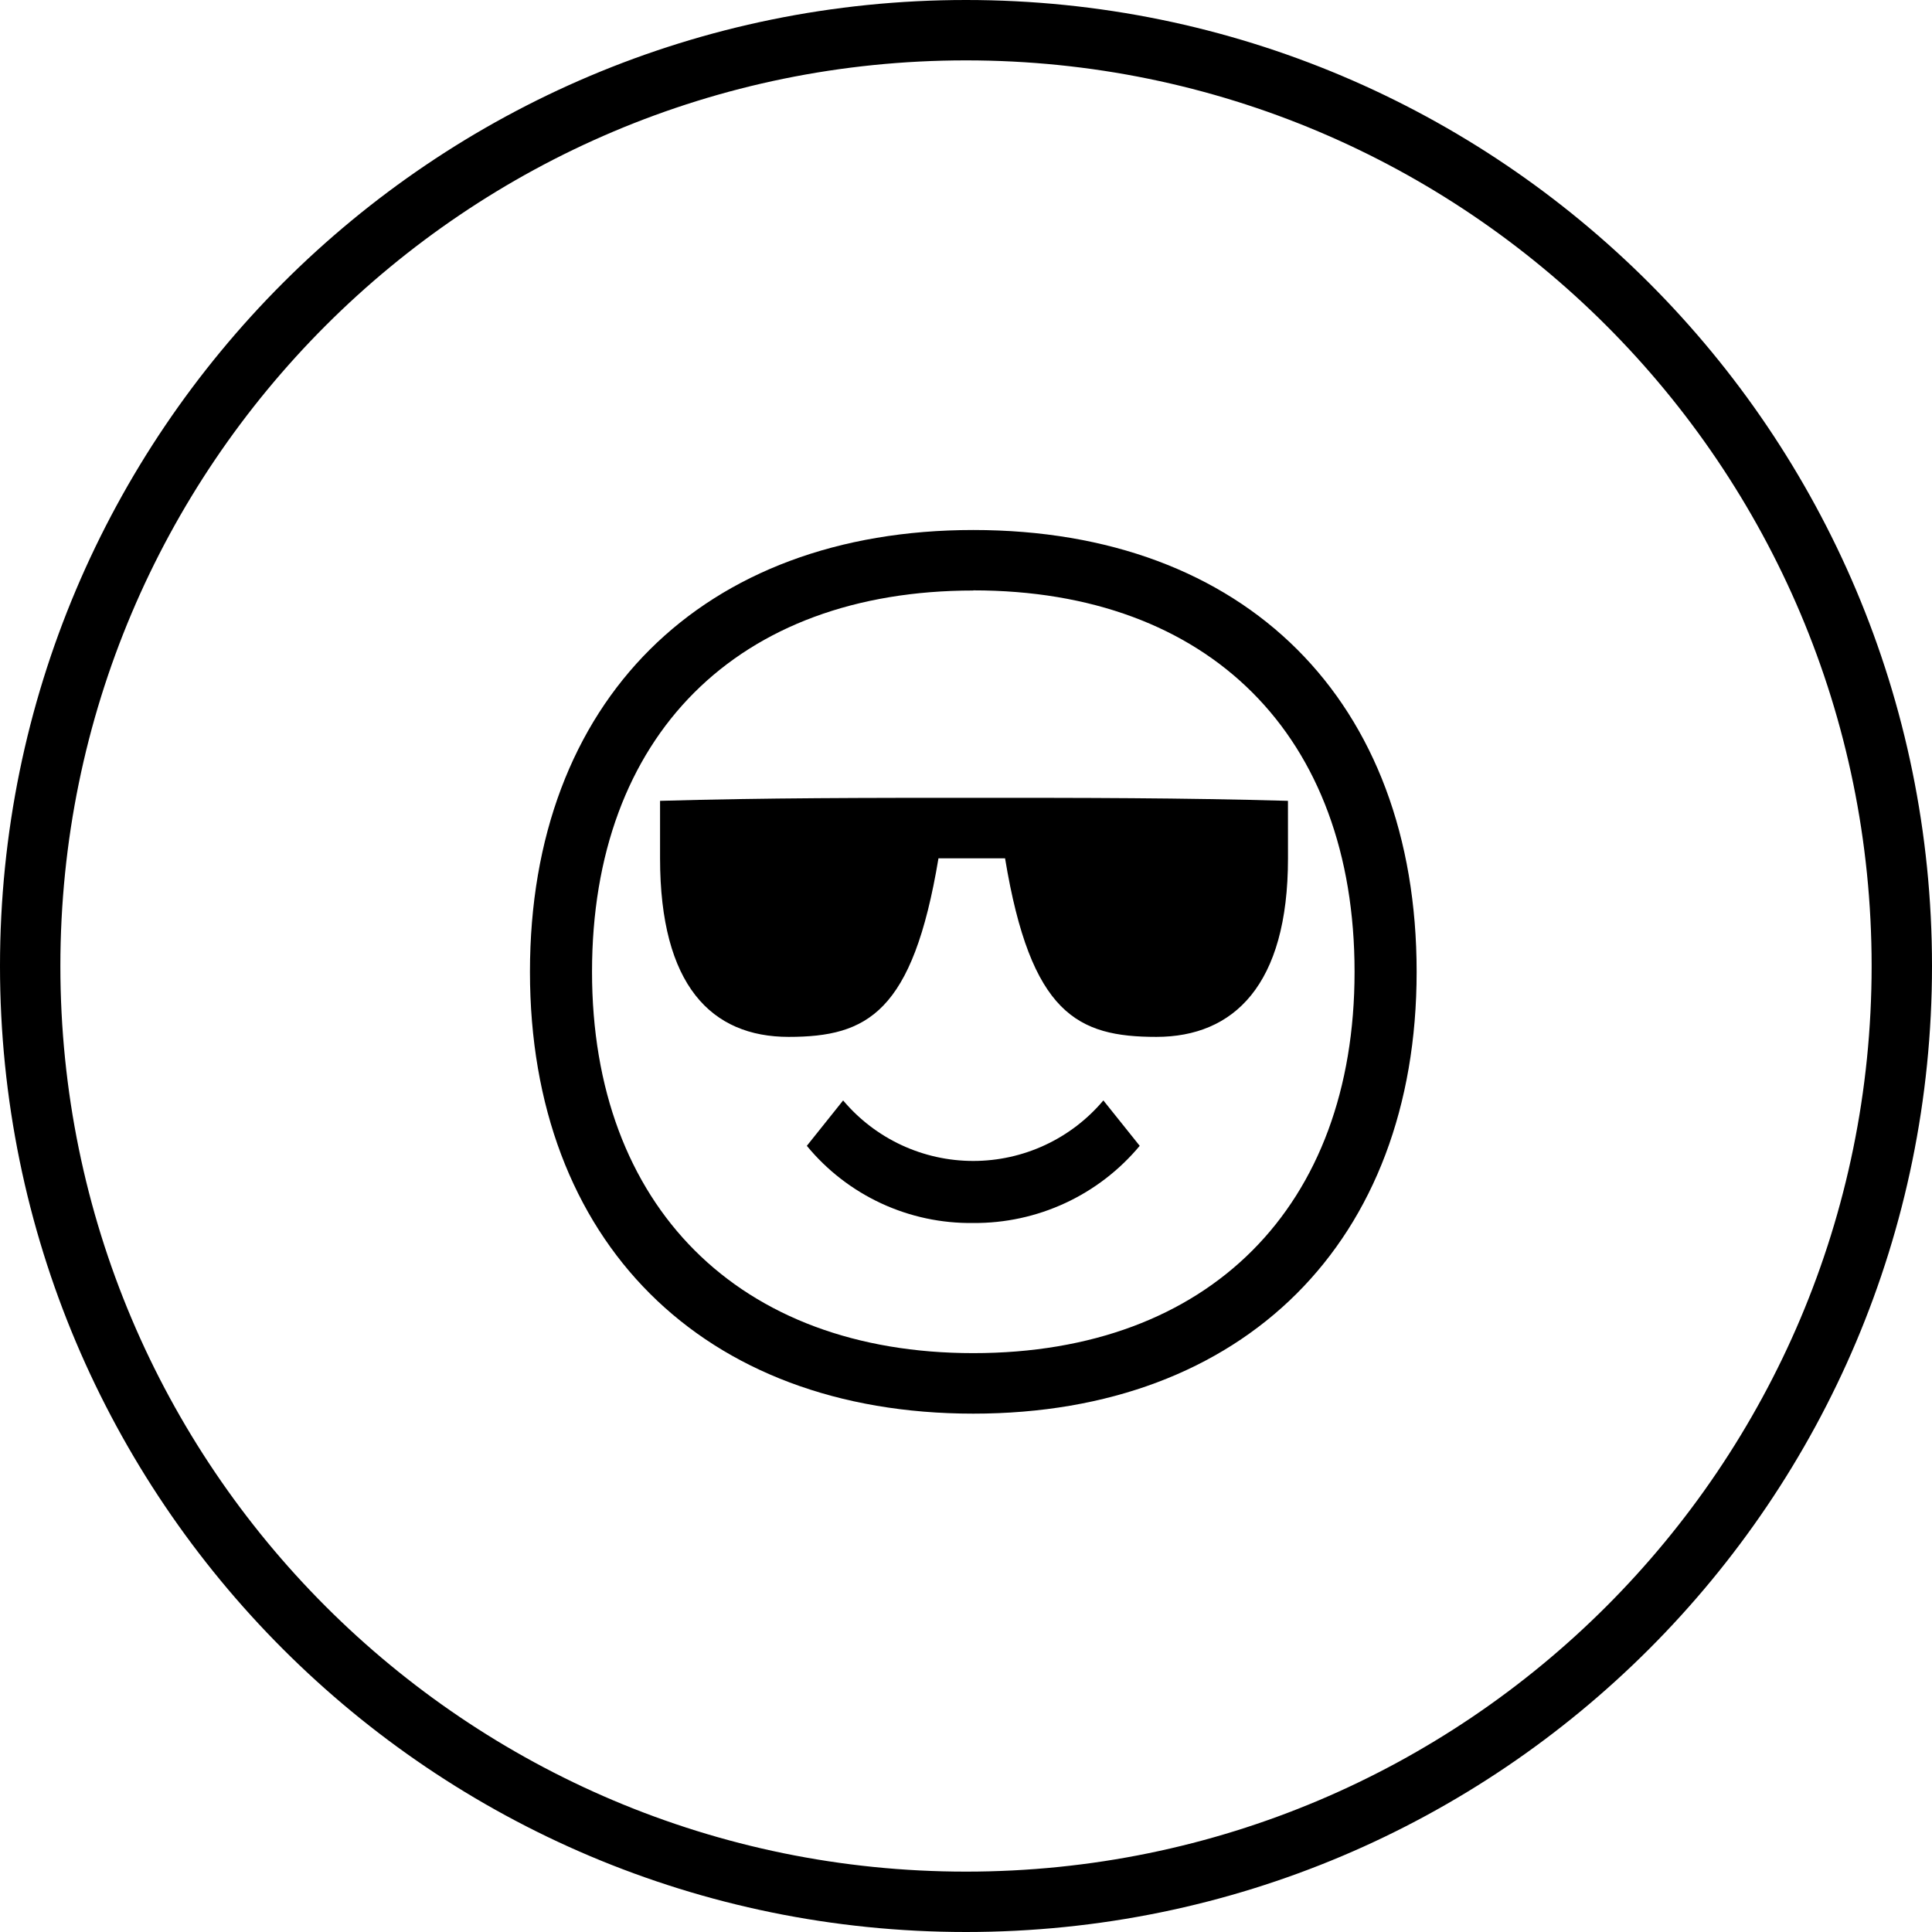
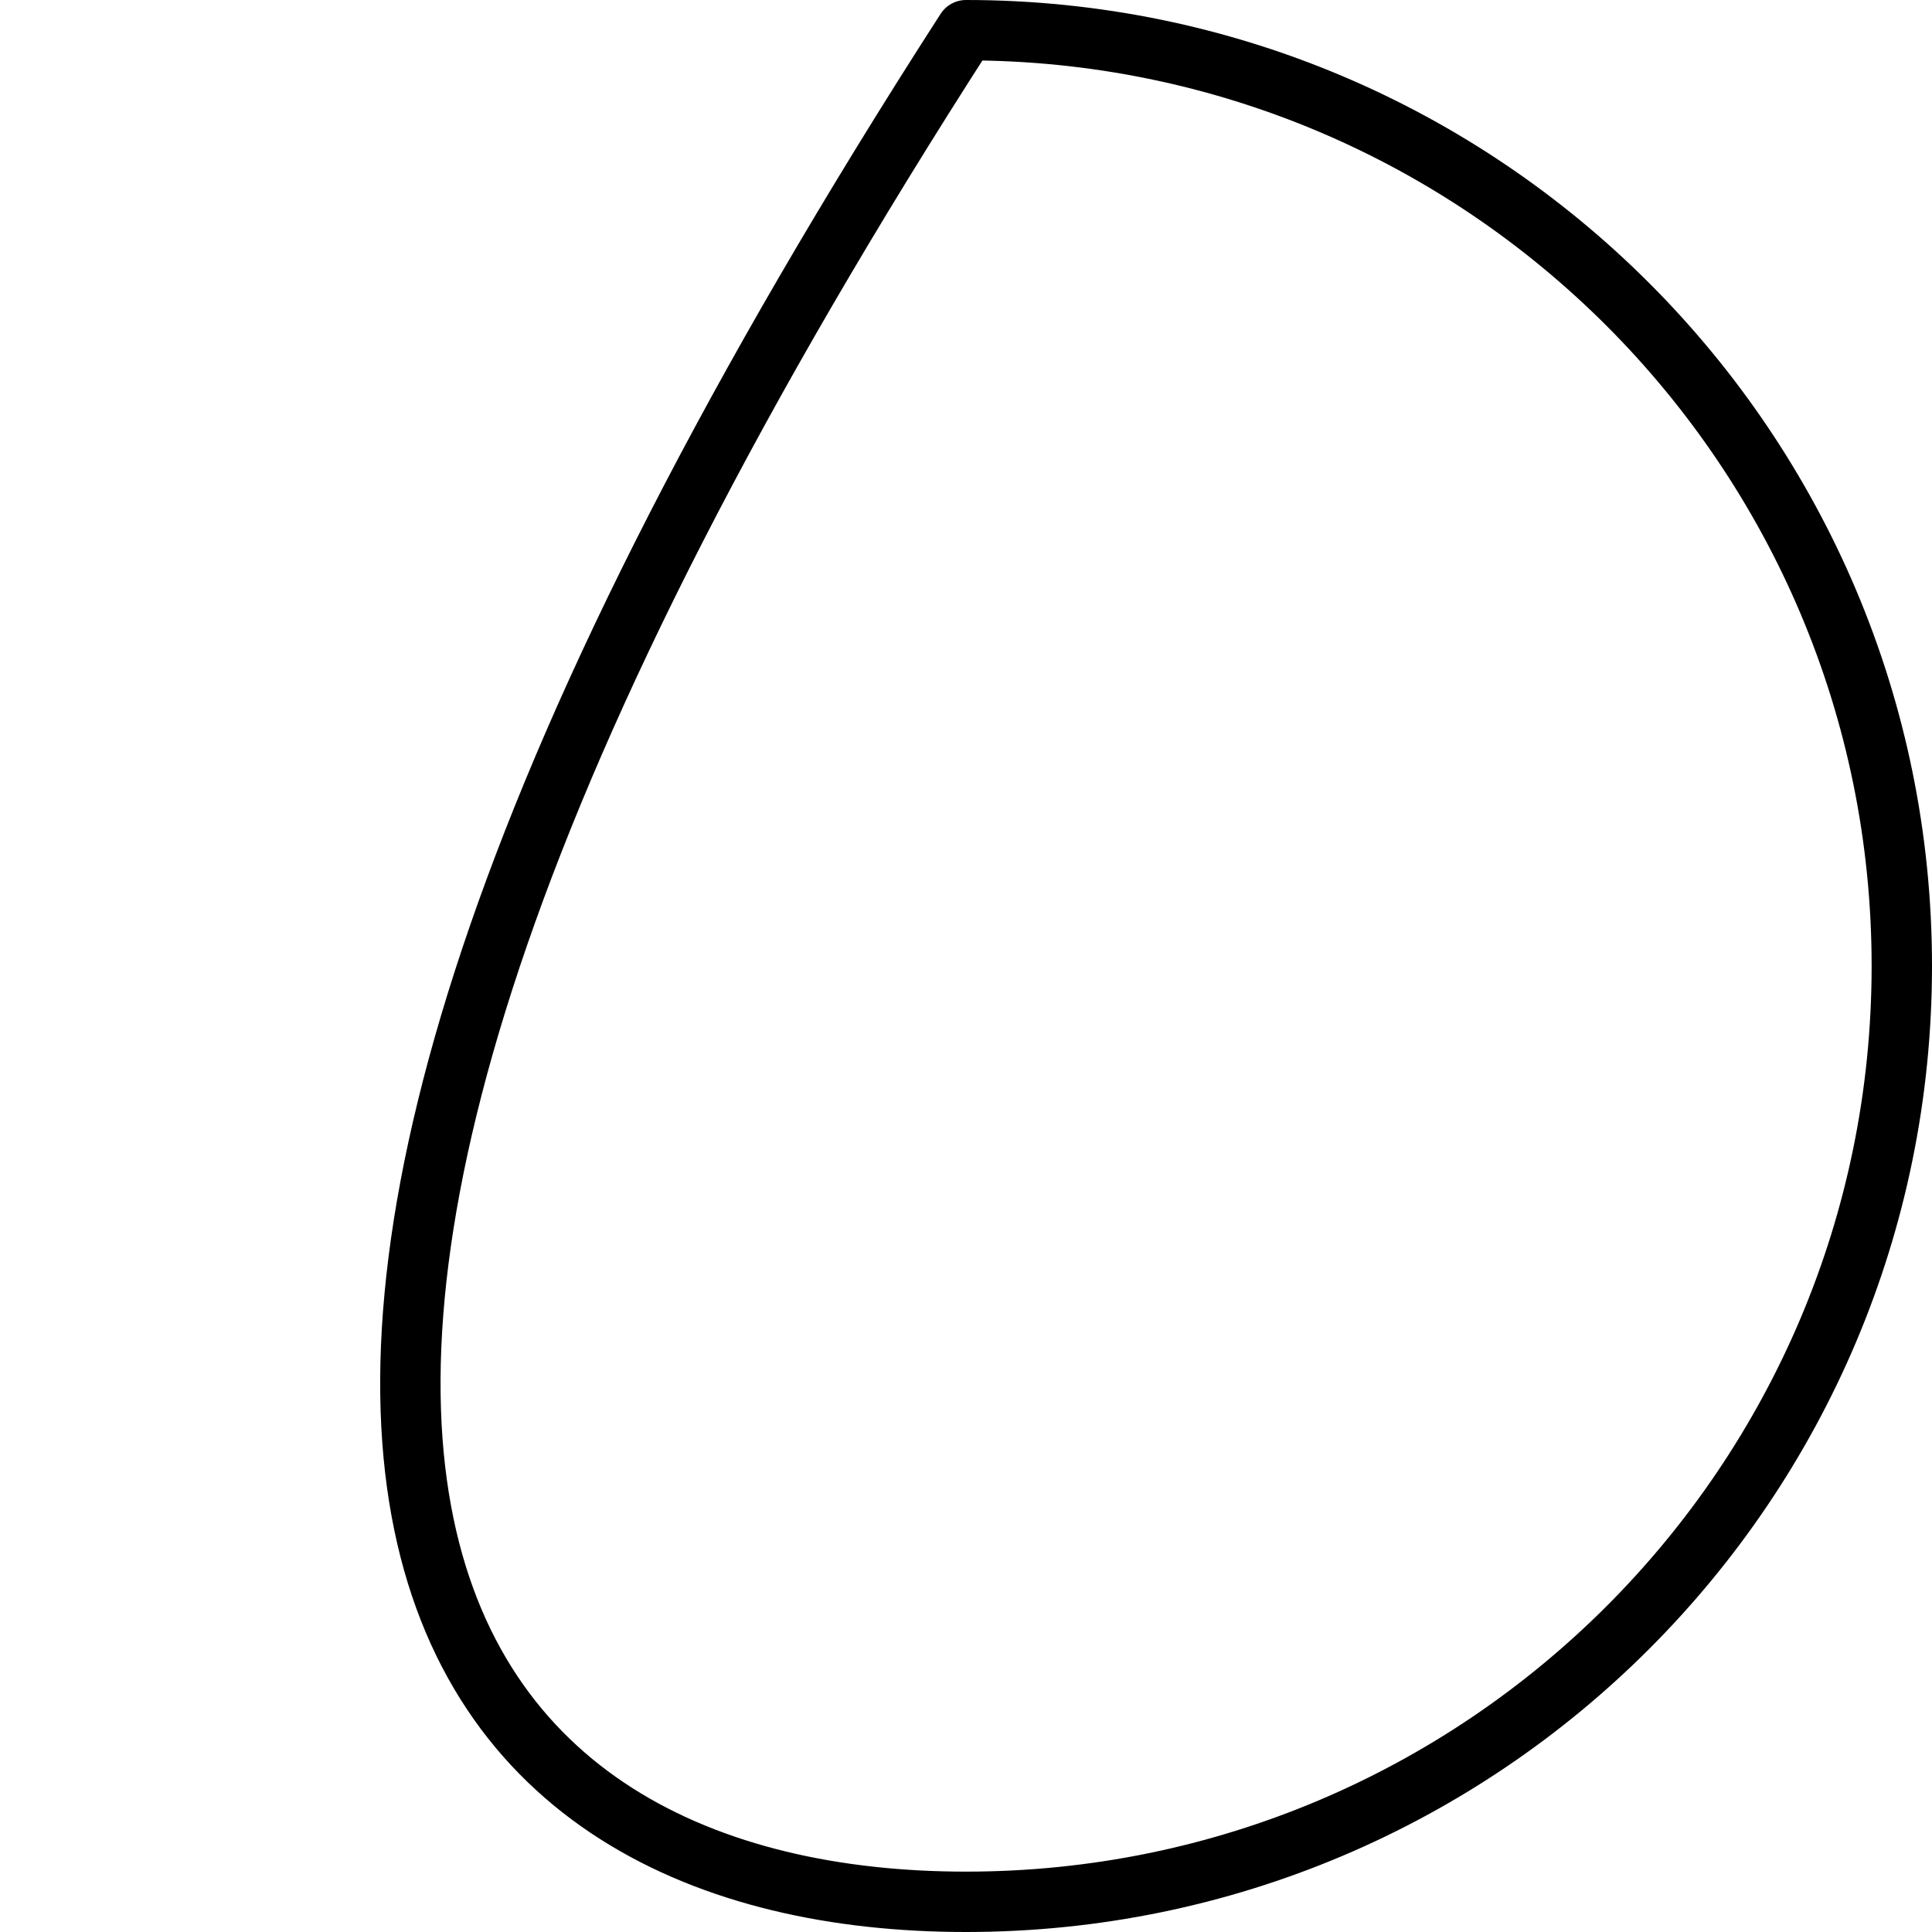
<svg xmlns="http://www.w3.org/2000/svg" width="160" height="160" viewBox="0 0 160 160" fill="none">
-   <path d="M80.603 43.893C103.159 43.893 117.32 58.054 117.32 80.483C117.32 102.789 103.035 117.072 80.603 117.072C58.172 117.072 43.889 102.789 43.889 80.483C43.889 58.05 58.176 43.893 80.603 43.893ZM80.603 48.904C61.057 48.904 49.029 60.941 49.029 80.483C49.029 99.904 61.183 112.061 80.603 112.061C100.151 112.061 112.179 99.906 112.179 80.483C112.181 60.93 100.144 48.892 80.603 48.892V48.904ZM106.666 71.083C106.666 81.607 102.155 85.87 95.766 85.87C89.251 85.87 85.366 83.989 83.235 71.083H77.72C75.59 83.861 71.831 85.87 65.312 85.87C58.922 85.87 54.663 81.611 54.663 71.083V66.322C63.429 66.072 71.827 66.072 80.724 66.072C89.744 66.072 97.761 66.072 106.663 66.322L106.666 71.083ZM91.377 91.133L94.386 94.893C92.704 96.911 90.596 98.531 88.212 99.636C85.828 100.741 83.229 101.304 80.602 101.283C77.972 101.32 75.368 100.765 72.982 99.659C70.596 98.552 68.489 96.924 66.818 94.893L69.824 91.133C71.146 92.703 72.796 93.965 74.657 94.831C76.519 95.697 78.547 96.145 80.6 96.145C82.653 96.145 84.68 95.697 86.542 94.831C88.403 93.965 90.053 92.703 91.375 91.133H91.377Z" fill="black" />
-   <path d="M80 157.5C122.802 157.5 157.5 122.802 157.5 80C157.5 37.198 122.802 2.5 80 2.5C37.198 2.5 2.5 37.198 2.5 80C2.5 122.802 37.198 157.5 80 157.5Z" stroke="black" stroke-width="5" stroke-linecap="round" stroke-linejoin="round" />
+   <path d="M80 157.5C122.802 157.5 157.5 122.802 157.5 80C157.5 37.198 122.802 2.5 80 2.5C2.5 122.802 37.198 157.5 80 157.5Z" stroke="black" stroke-width="5" stroke-linecap="round" stroke-linejoin="round" />
</svg>